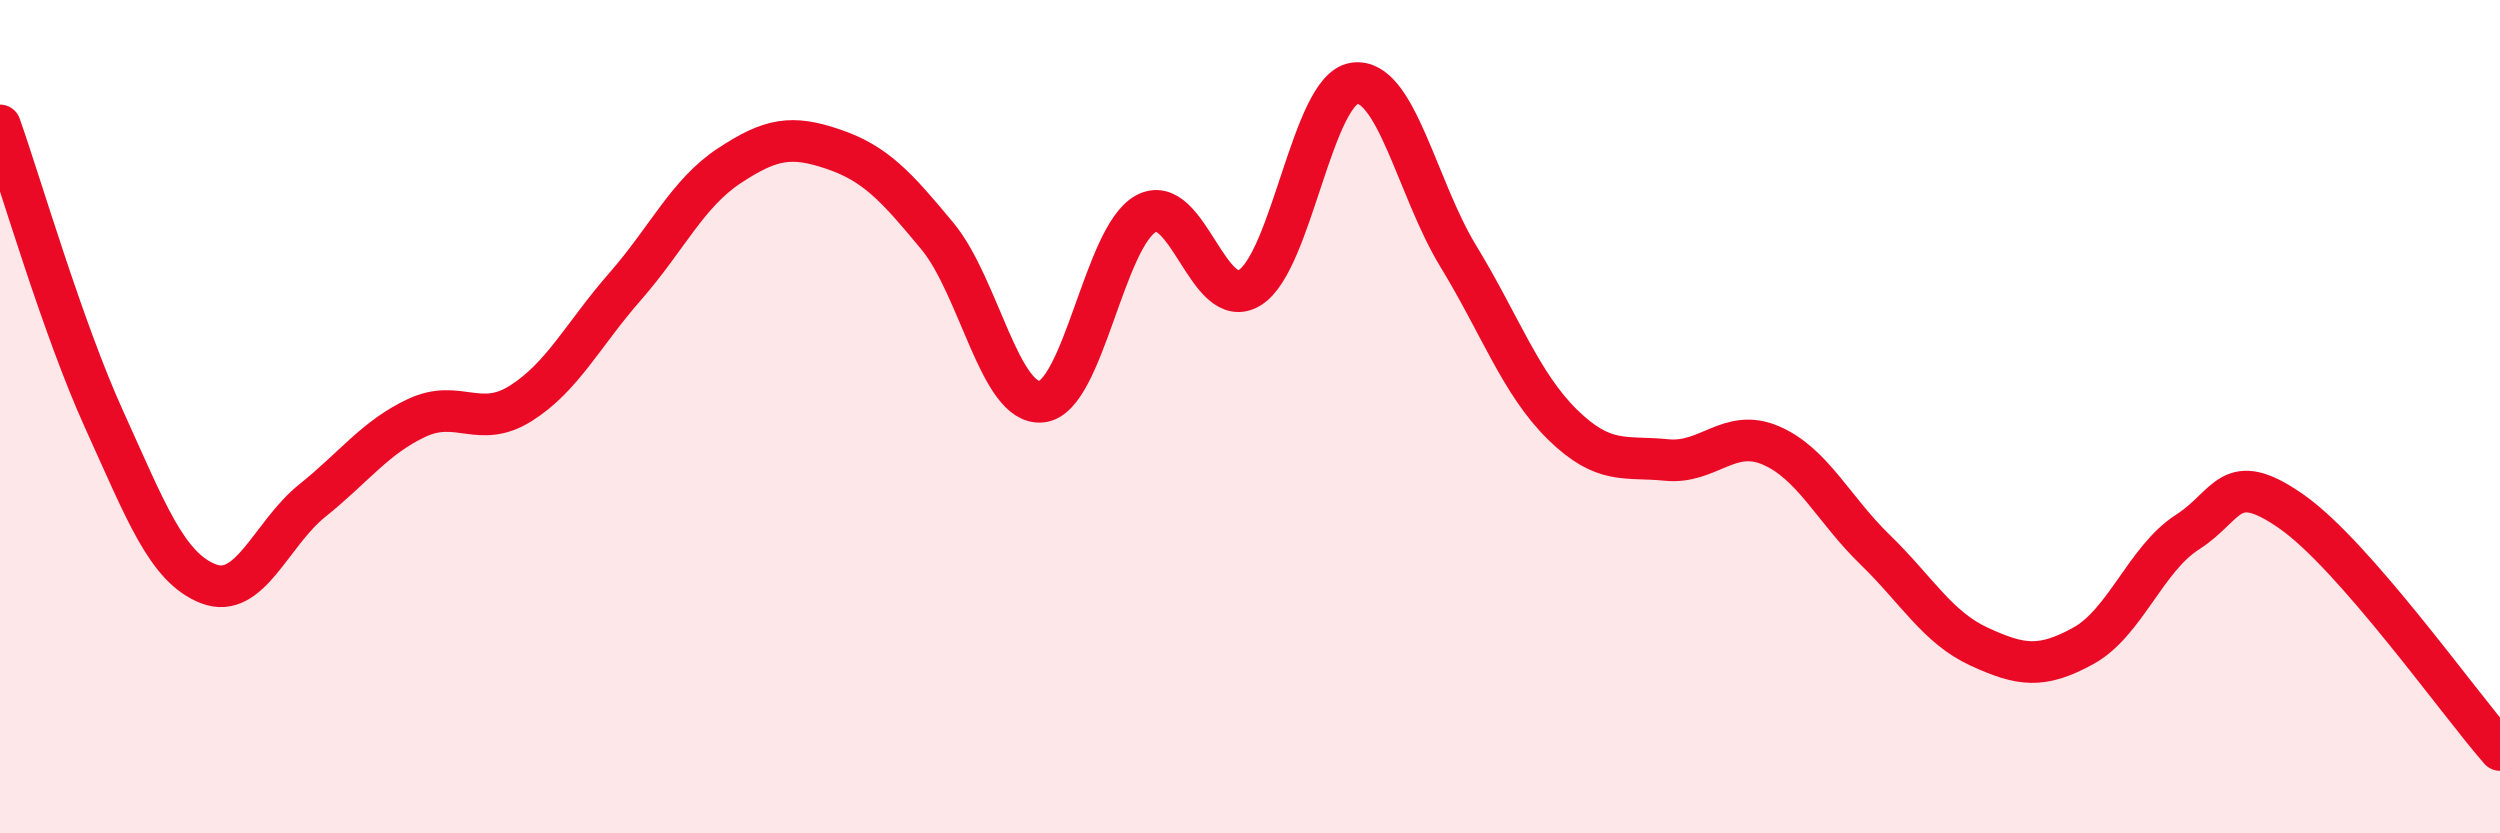
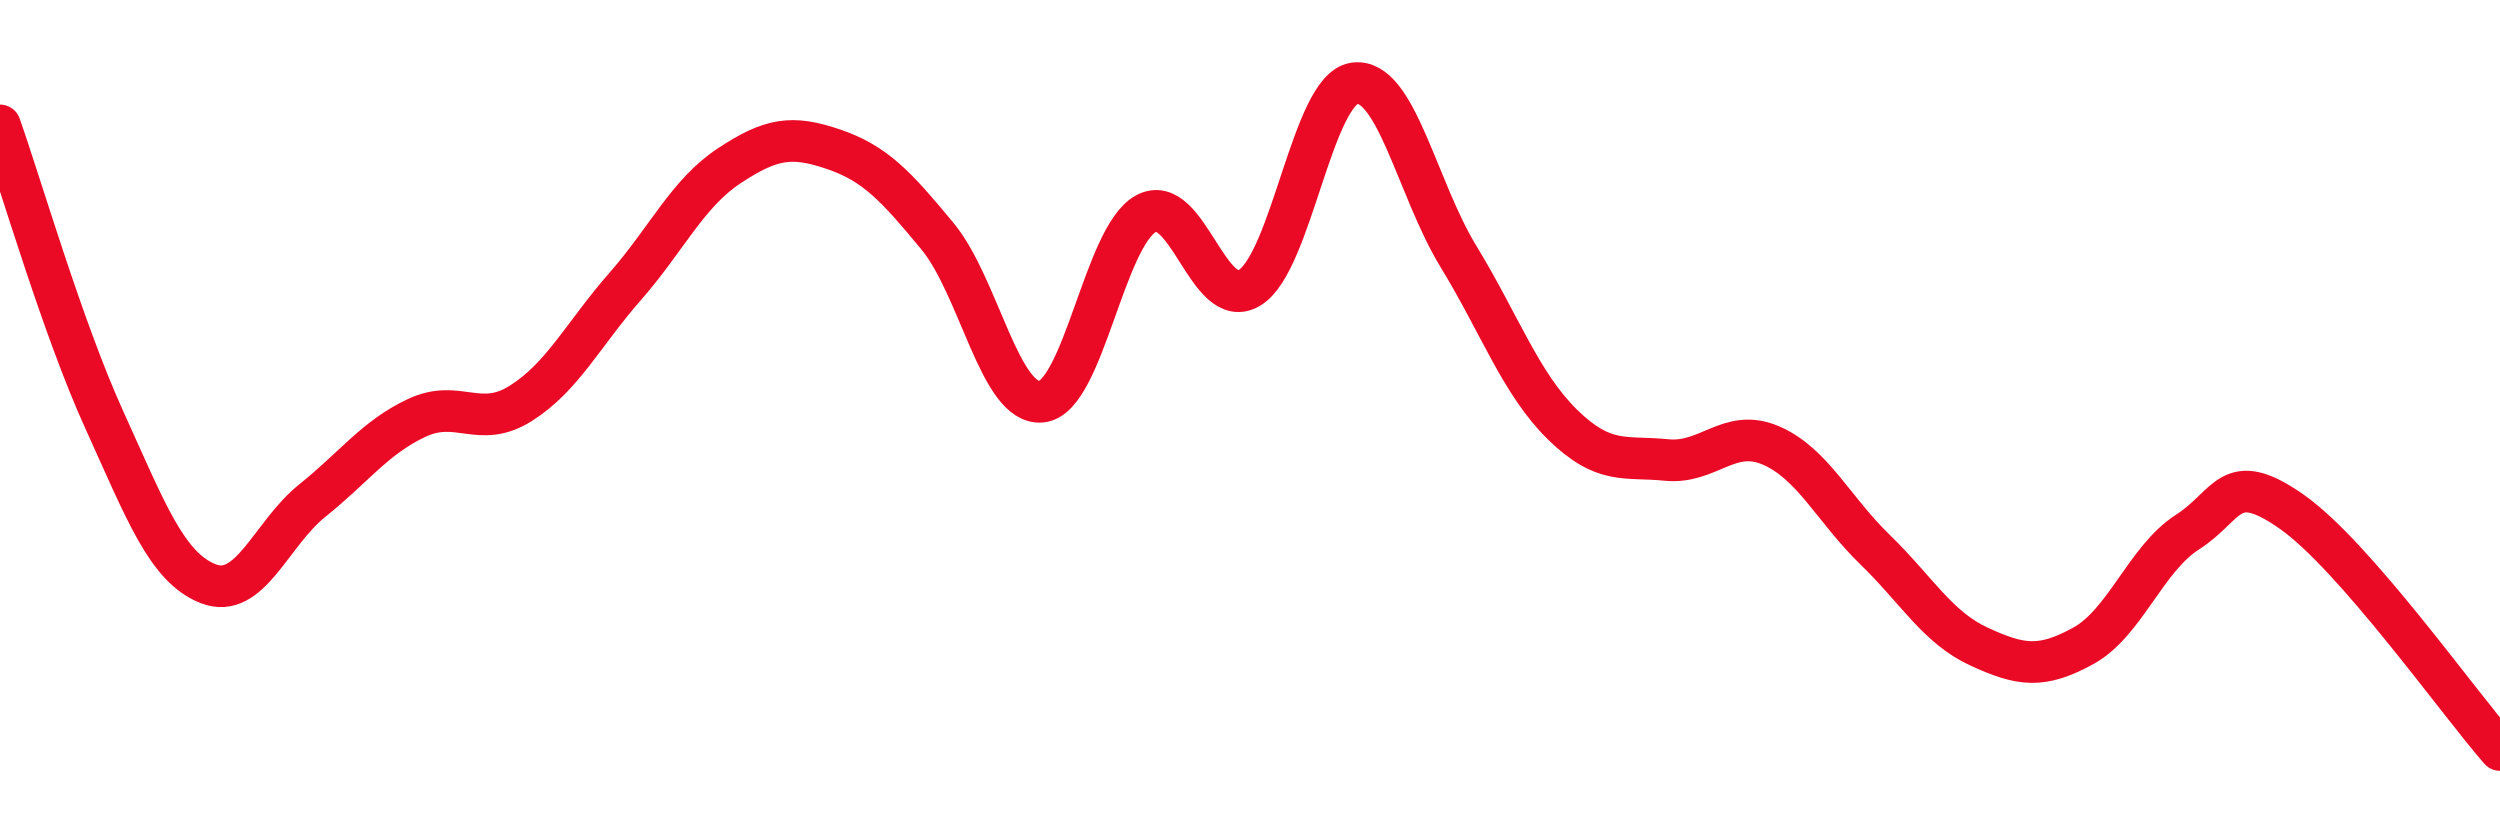
<svg xmlns="http://www.w3.org/2000/svg" width="60" height="20" viewBox="0 0 60 20">
-   <path d="M 0,3.01 C 0.5,4.42 1.5,7.87 2.5,10.07 C 3.5,12.27 4,13.62 5,14.01 C 6,14.4 6.5,12.81 7.5,12.01 C 8.5,11.21 9,10.5 10,10.03 C 11,9.56 11.5,10.31 12.5,9.68 C 13.5,9.05 14,8.02 15,6.88 C 16,5.74 16.5,4.64 17.5,3.98 C 18.5,3.32 19,3.24 20,3.58 C 21,3.92 21.5,4.46 22.5,5.67 C 23.5,6.88 24,9.75 25,9.64 C 26,9.53 26.5,5.68 27.5,5.13 C 28.5,4.58 29,7.53 30,6.9 C 31,6.27 31.5,2.15 32.5,2 C 33.5,1.85 34,4.51 35,6.15 C 36,7.79 36.5,9.21 37.5,10.19 C 38.5,11.17 39,10.94 40,11.04 C 41,11.14 41.5,10.26 42.5,10.69 C 43.5,11.12 44,12.22 45,13.19 C 46,14.16 46.5,15.06 47.5,15.52 C 48.5,15.98 49,16.05 50,15.5 C 51,14.95 51.5,13.41 52.5,12.77 C 53.5,12.13 53.5,11.23 55,12.28 C 56.5,13.33 59,16.86 60,18L60 20L0 20Z" fill="#EB0A25" opacity="0.1" stroke-linecap="round" stroke-linejoin="round" />
  <path d="M 0,3.01 C 0.5,4.42 1.5,7.87 2.5,10.07 C 3.5,12.27 4,13.62 5,14.01 C 6,14.4 6.5,12.81 7.5,12.01 C 8.5,11.21 9,10.5 10,10.03 C 11,9.56 11.5,10.31 12.5,9.68 C 13.5,9.05 14,8.02 15,6.88 C 16,5.74 16.5,4.64 17.5,3.98 C 18.5,3.32 19,3.24 20,3.58 C 21,3.92 21.5,4.46 22.5,5.67 C 23.5,6.88 24,9.75 25,9.64 C 26,9.53 26.5,5.68 27.5,5.13 C 28.5,4.58 29,7.53 30,6.9 C 31,6.27 31.5,2.15 32.5,2 C 33.5,1.85 34,4.51 35,6.15 C 36,7.79 36.5,9.21 37.5,10.19 C 38.5,11.17 39,10.94 40,11.04 C 41,11.14 41.5,10.26 42.5,10.69 C 43.5,11.12 44,12.22 45,13.19 C 46,14.16 46.5,15.06 47.5,15.52 C 48.5,15.98 49,16.05 50,15.5 C 51,14.95 51.5,13.41 52.5,12.77 C 53.5,12.13 53.5,11.23 55,12.28 C 56.5,13.33 59,16.86 60,18" stroke="#EB0A25" stroke-width="1" fill="none" stroke-linecap="round" stroke-linejoin="round" />
</svg>